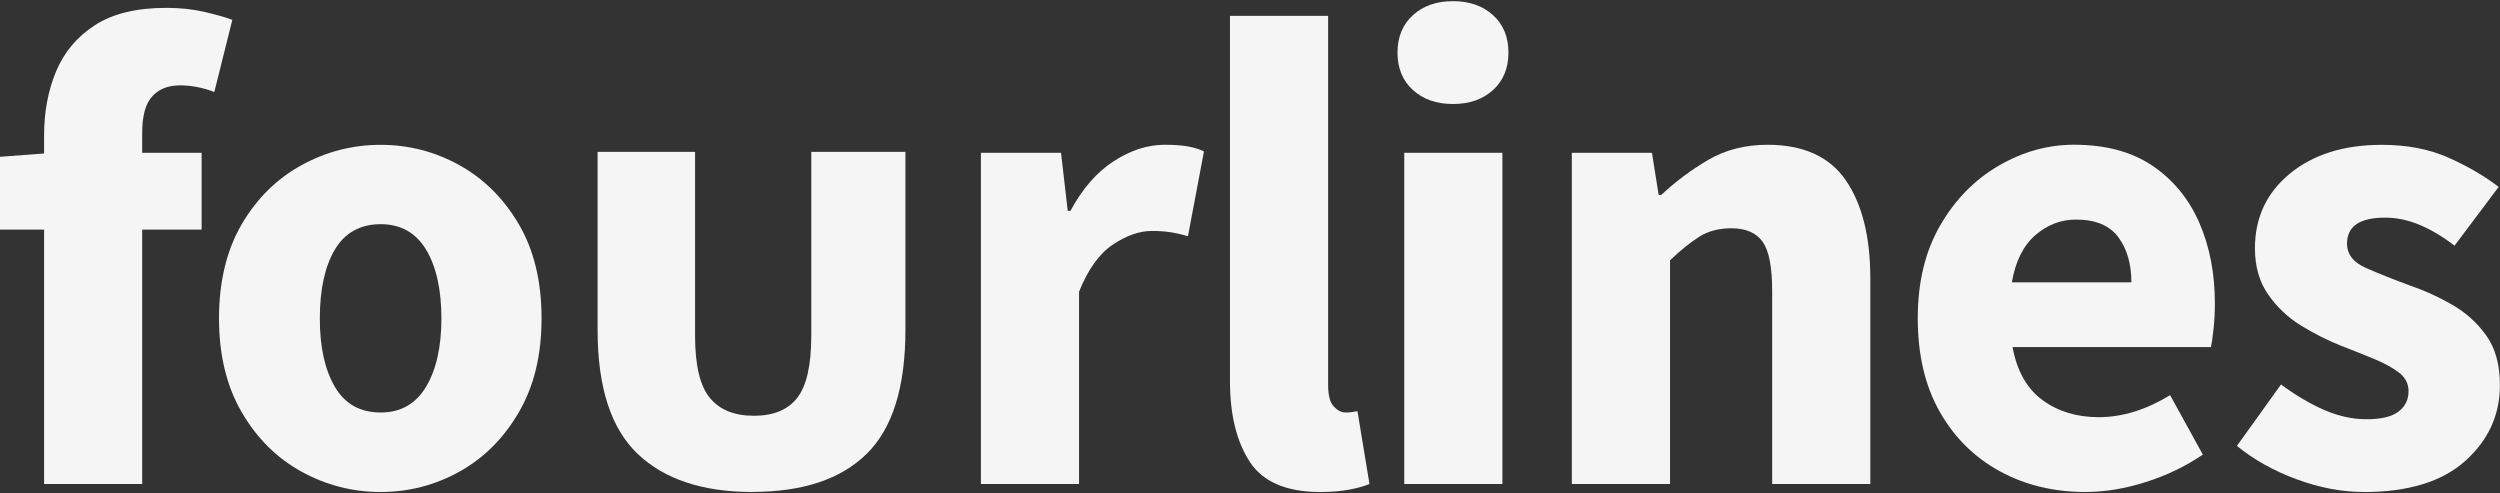
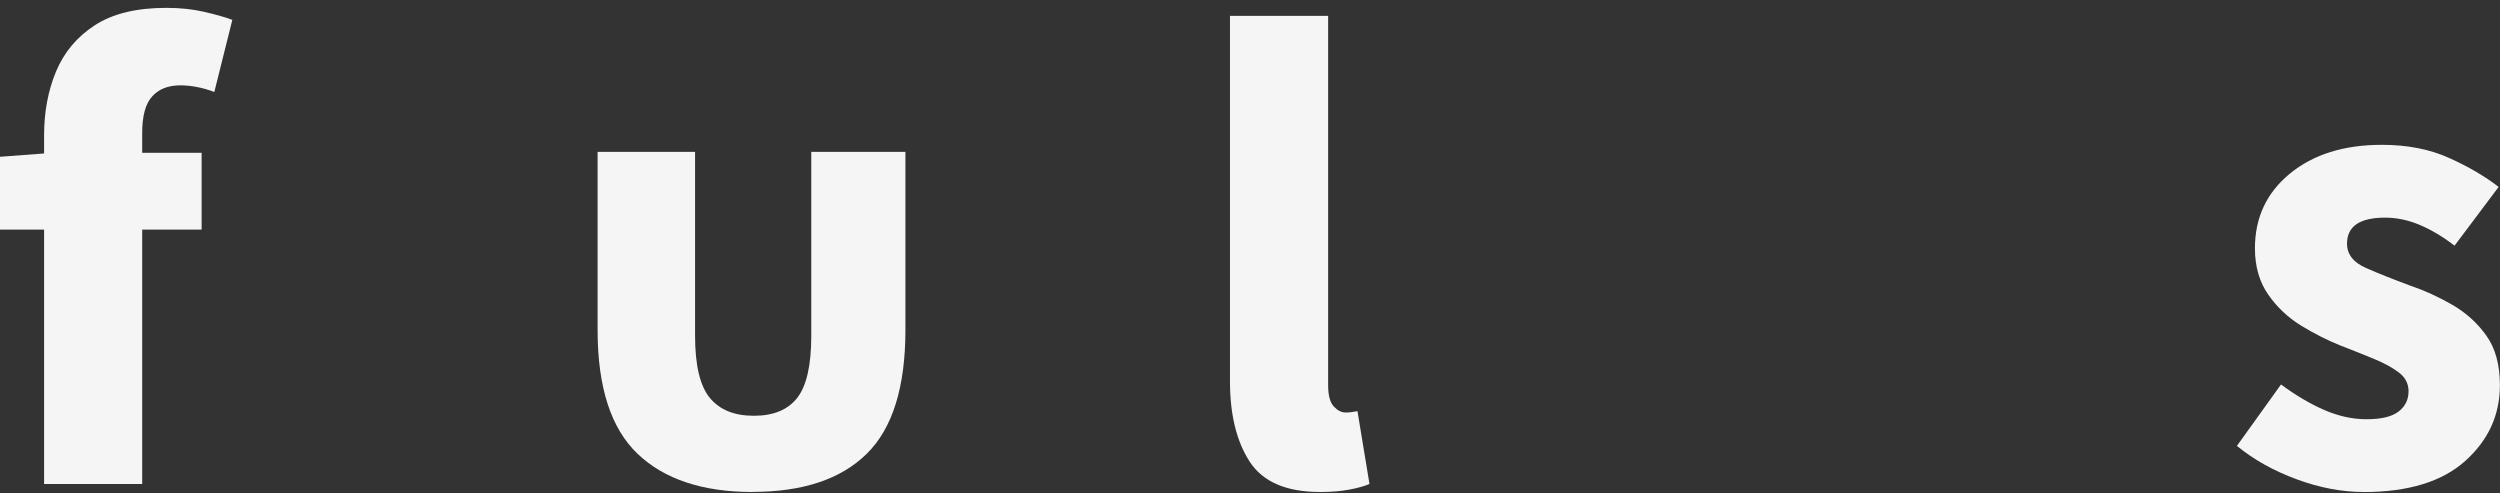
<svg xmlns="http://www.w3.org/2000/svg" id="a" viewBox="0 0 512 101">
  <rect x="0" y="0" width="512" height="101" fill="#333333" stroke="none" />
  <path d="M9.03,99.12v-52.1H0v-14.91l9.03-.68v-3.69c0-4.83.82-9.21,2.46-13.13,1.64-3.92,4.28-7.07,7.93-9.44,3.65-2.37,8.53-3.56,14.63-3.56,2.83,0,5.42.27,7.79.82,2.37.55,4.29,1.09,5.74,1.64l-3.69,14.77c-1.19-.45-2.37-.8-3.56-1.02-1.19-.23-2.33-.34-3.42-.34-2.46,0-4.38.75-5.74,2.26-1.37,1.5-2.05,3.99-2.05,7.45v4.1h12.17v15.73h-12.17v52.1H9.03Z" fill="#f5f5f5" stroke-width="0" />
-   <path d="M77.95,84.48c4.1,0,7.2-1.76,9.3-5.26,2.1-3.51,3.15-8.18,3.15-14.02s-1.05-10.62-3.15-14.09c-2.1-3.46-5.2-5.2-9.3-5.2s-7.32,1.73-9.37,5.2c-2.05,3.46-3.08,8.16-3.08,14.09s1.03,10.51,3.08,14.02c2.05,3.51,5.17,5.26,9.37,5.26ZM77.95,100.76c-5.74,0-11.15-1.39-16.21-4.17-5.06-2.78-9.14-6.84-12.24-12.17-3.1-5.33-4.65-11.74-4.65-19.21s1.55-13.99,4.65-19.28c3.1-5.29,7.18-9.32,12.24-12.1,5.06-2.78,10.46-4.17,16.21-4.17s11.12,1.39,16.14,4.17c5.01,2.78,9.07,6.82,12.17,12.1,3.1,5.29,4.65,11.71,4.65,19.28s-1.55,13.88-4.65,19.21c-3.1,5.33-7.16,9.39-12.17,12.17-5.01,2.78-10.39,4.17-16.14,4.17Z" fill="#f5f5f5" stroke-width="0" />
  <path d="M154.12,100.76c-10.21,0-18.05-2.6-23.52-7.8-5.47-5.2-8.21-13.65-8.21-25.34V31.1h19.96v37.66c0,6.02,1,10.25,3.01,12.71,2.01,2.45,5.01,3.68,9.03,3.68s6.97-1.22,8.89-3.68c1.91-2.45,2.87-6.69,2.87-12.71V31.1h19.28v36.5c0,11.69-2.64,20.14-7.93,25.34-5.29,5.2-13.08,7.8-23.38,7.8Z" fill="#f5f5f5" stroke-width="0" />
-   <path d="M200.89,99.12V31.29h16.41l1.37,11.9h.55c2.46-4.56,5.42-7.95,8.89-10.19,3.46-2.23,6.93-3.35,10.39-3.35,1.91,0,3.51.11,4.79.34,1.28.23,2.37.57,3.28,1.03l-3.28,17.37c-1.19-.37-2.35-.64-3.49-.82-1.14-.18-2.44-.27-3.9-.27-2.55,0-5.22.94-8,2.8-2.78,1.87-5.08,5.08-6.91,9.64v39.38h-20.1Z" fill="#f5f5f5" stroke-width="0" />
  <path d="M270.36,100.76c-6.93,0-11.74-2.08-14.43-6.22-2.69-4.15-4.03-9.64-4.03-16.48V3.25h20.1v75.62c0,2.1.39,3.56,1.16,4.38.77.82,1.57,1.23,2.39,1.23.46,0,.84-.02,1.16-.07.32-.05.75-.11,1.3-.2l2.46,14.91c-1.09.46-2.48.84-4.17,1.16-1.69.32-3.67.48-5.95.48Z" fill="#f5f5f5" stroke-width="0" />
-   <path d="M297.57,21.3c-3.37,0-6.11-.96-8.21-2.87-2.1-1.91-3.15-4.47-3.15-7.66s1.05-5.74,3.15-7.66c2.1-1.91,4.83-2.87,8.21-2.87s6.11.96,8.21,2.87c2.1,1.91,3.15,4.47,3.15,7.66s-1.05,5.74-3.15,7.66c-2.1,1.91-4.83,2.87-8.21,2.87ZM287.59,99.12V31.29h20.1v67.83h-20.1Z" fill="#f5f5f5" stroke-width="0" />
-   <path d="M321.91,99.12V31.29h16.41l1.37,8.62h.55c2.92-2.74,6.13-5.13,9.64-7.18,3.51-2.05,7.54-3.08,12.1-3.08,7.38,0,12.74,2.44,16.07,7.32,3.33,4.88,4.99,11.56,4.99,20.03v42.12h-20.1v-39.52c0-4.92-.66-8.3-1.98-10.12-1.32-1.82-3.44-2.73-6.36-2.73-2.55,0-4.74.57-6.56,1.71-1.82,1.14-3.83,2.76-6.02,4.85v45.81h-20.1Z" fill="#f5f5f5" stroke-width="0" />
-   <path d="M412.03,57.82h24.48c0-3.74-.89-6.82-2.67-9.23-1.78-2.42-4.67-3.62-8.68-3.62-3.1,0-5.88,1.07-8.34,3.21-2.46,2.14-4.06,5.36-4.79,9.64ZM427.08,100.76c-6.47,0-12.31-1.41-17.5-4.24-5.2-2.83-9.3-6.88-12.31-12.17-3.01-5.29-4.51-11.67-4.51-19.15s1.53-13.72,4.58-19.01c3.05-5.29,7.04-9.37,11.97-12.24,4.92-2.87,10.07-4.31,15.45-4.31,6.47,0,11.83,1.44,16.07,4.31,4.24,2.87,7.43,6.75,9.57,11.63,2.14,4.88,3.21,10.42,3.21,16.61,0,1.73-.09,3.44-.27,5.13-.18,1.69-.36,2.94-.55,3.76h-40.62c.91,4.92,2.96,8.55,6.15,10.87,3.19,2.33,7.02,3.49,11.49,3.49,4.83,0,9.71-1.5,14.63-4.51l6.7,12.17c-3.46,2.37-7.34,4.24-11.62,5.61s-8.43,2.05-12.45,2.05Z" fill="#f5f5f5" stroke-width="0" />
  <path d="M484.1,100.76c-4.47,0-9.05-.87-13.74-2.6-4.69-1.73-8.78-4.01-12.24-6.84l9.03-12.58c3.1,2.28,6.09,4.04,8.96,5.27,2.87,1.23,5.72,1.85,8.55,1.85,3.01,0,5.2-.52,6.56-1.57,1.37-1.05,2.05-2.44,2.05-4.17,0-1.55-.66-2.83-1.98-3.83-1.32-1-3.03-1.94-5.13-2.8-2.1-.87-4.33-1.76-6.7-2.67-2.73-1.09-5.45-2.46-8.14-4.1-2.69-1.64-4.95-3.76-6.77-6.36-1.82-2.6-2.74-5.77-2.74-9.5,0-6.29,2.39-11.4,7.18-15.32,4.79-3.92,11.06-5.88,18.8-5.88,5.2,0,9.78.89,13.74,2.67,3.97,1.78,7.36,3.76,10.19,5.95l-9.03,12.03c-2.37-1.82-4.74-3.24-7.11-4.24-2.37-1-4.74-1.5-7.11-1.5-5.2,0-7.8,1.78-7.8,5.33,0,2.19,1.3,3.85,3.9,4.99,2.6,1.14,5.63,2.35,9.09,3.62,2.92,1,5.77,2.3,8.55,3.9,2.78,1.6,5.11,3.69,6.97,6.29,1.87,2.6,2.8,6,2.8,10.19,0,6.11-2.37,11.28-7.11,15.52-4.74,4.24-11.67,6.36-20.79,6.36Z" fill="#f5f5f5" stroke-width="0" />
</svg>